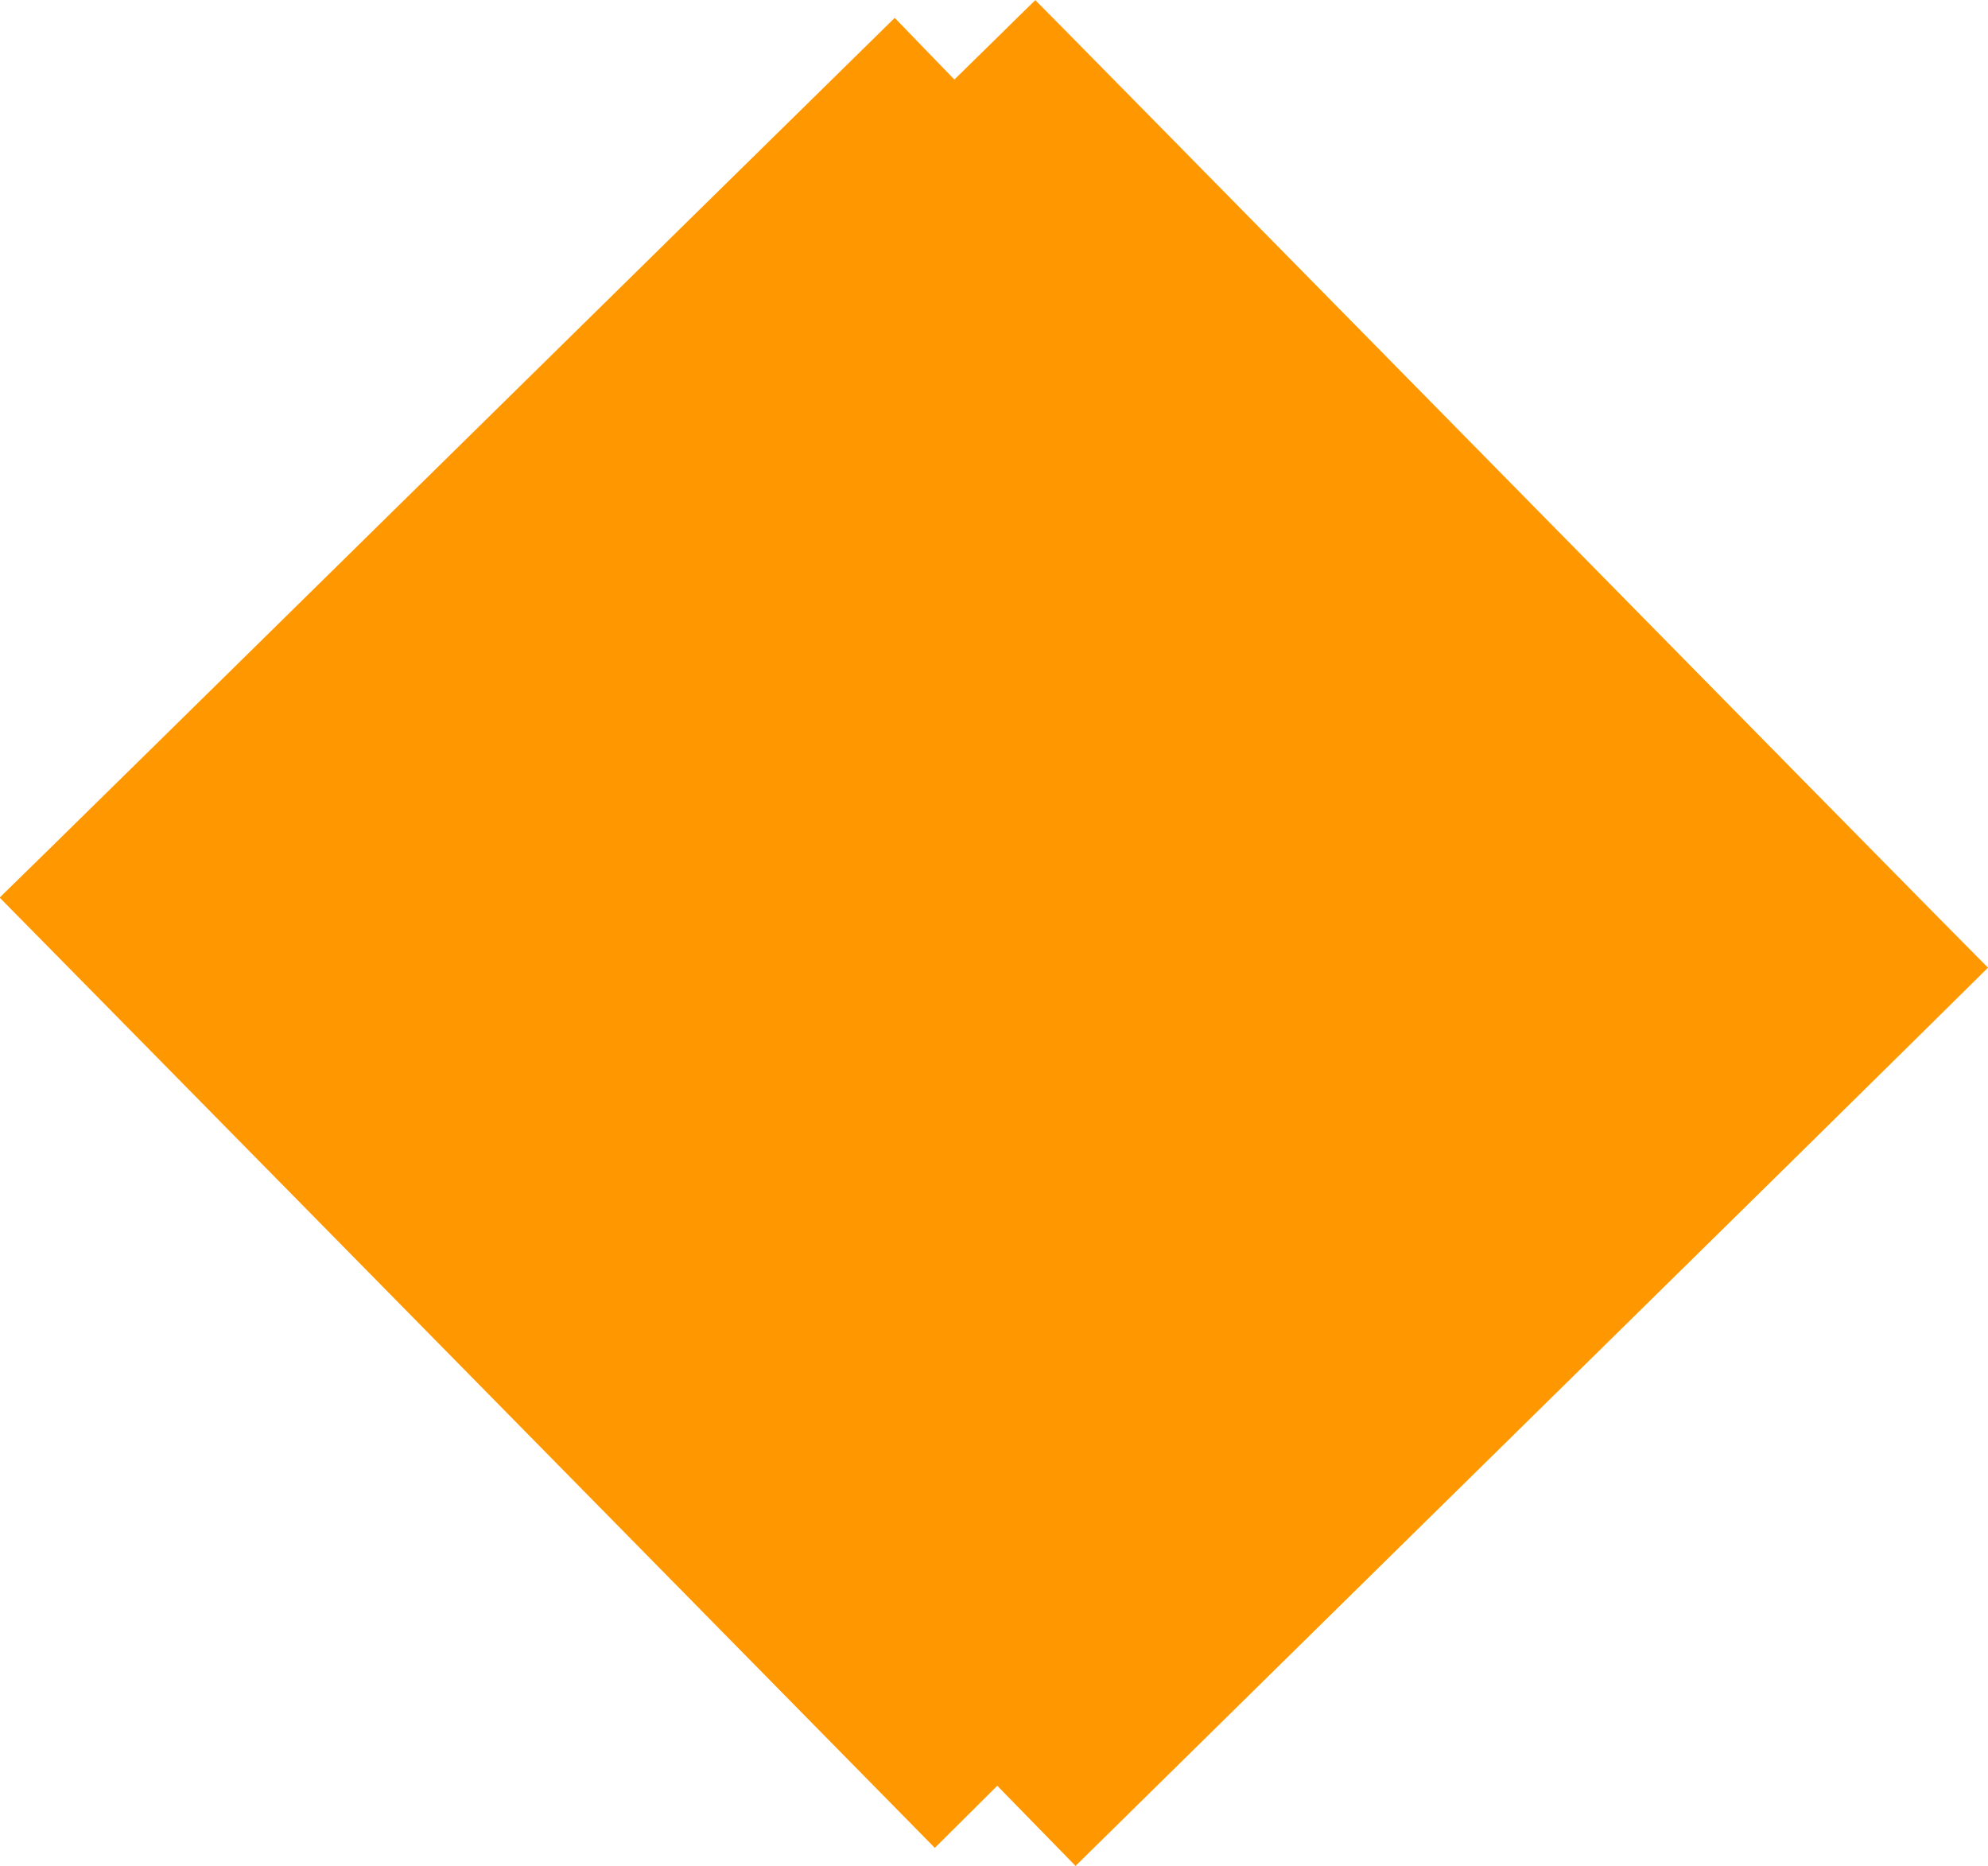
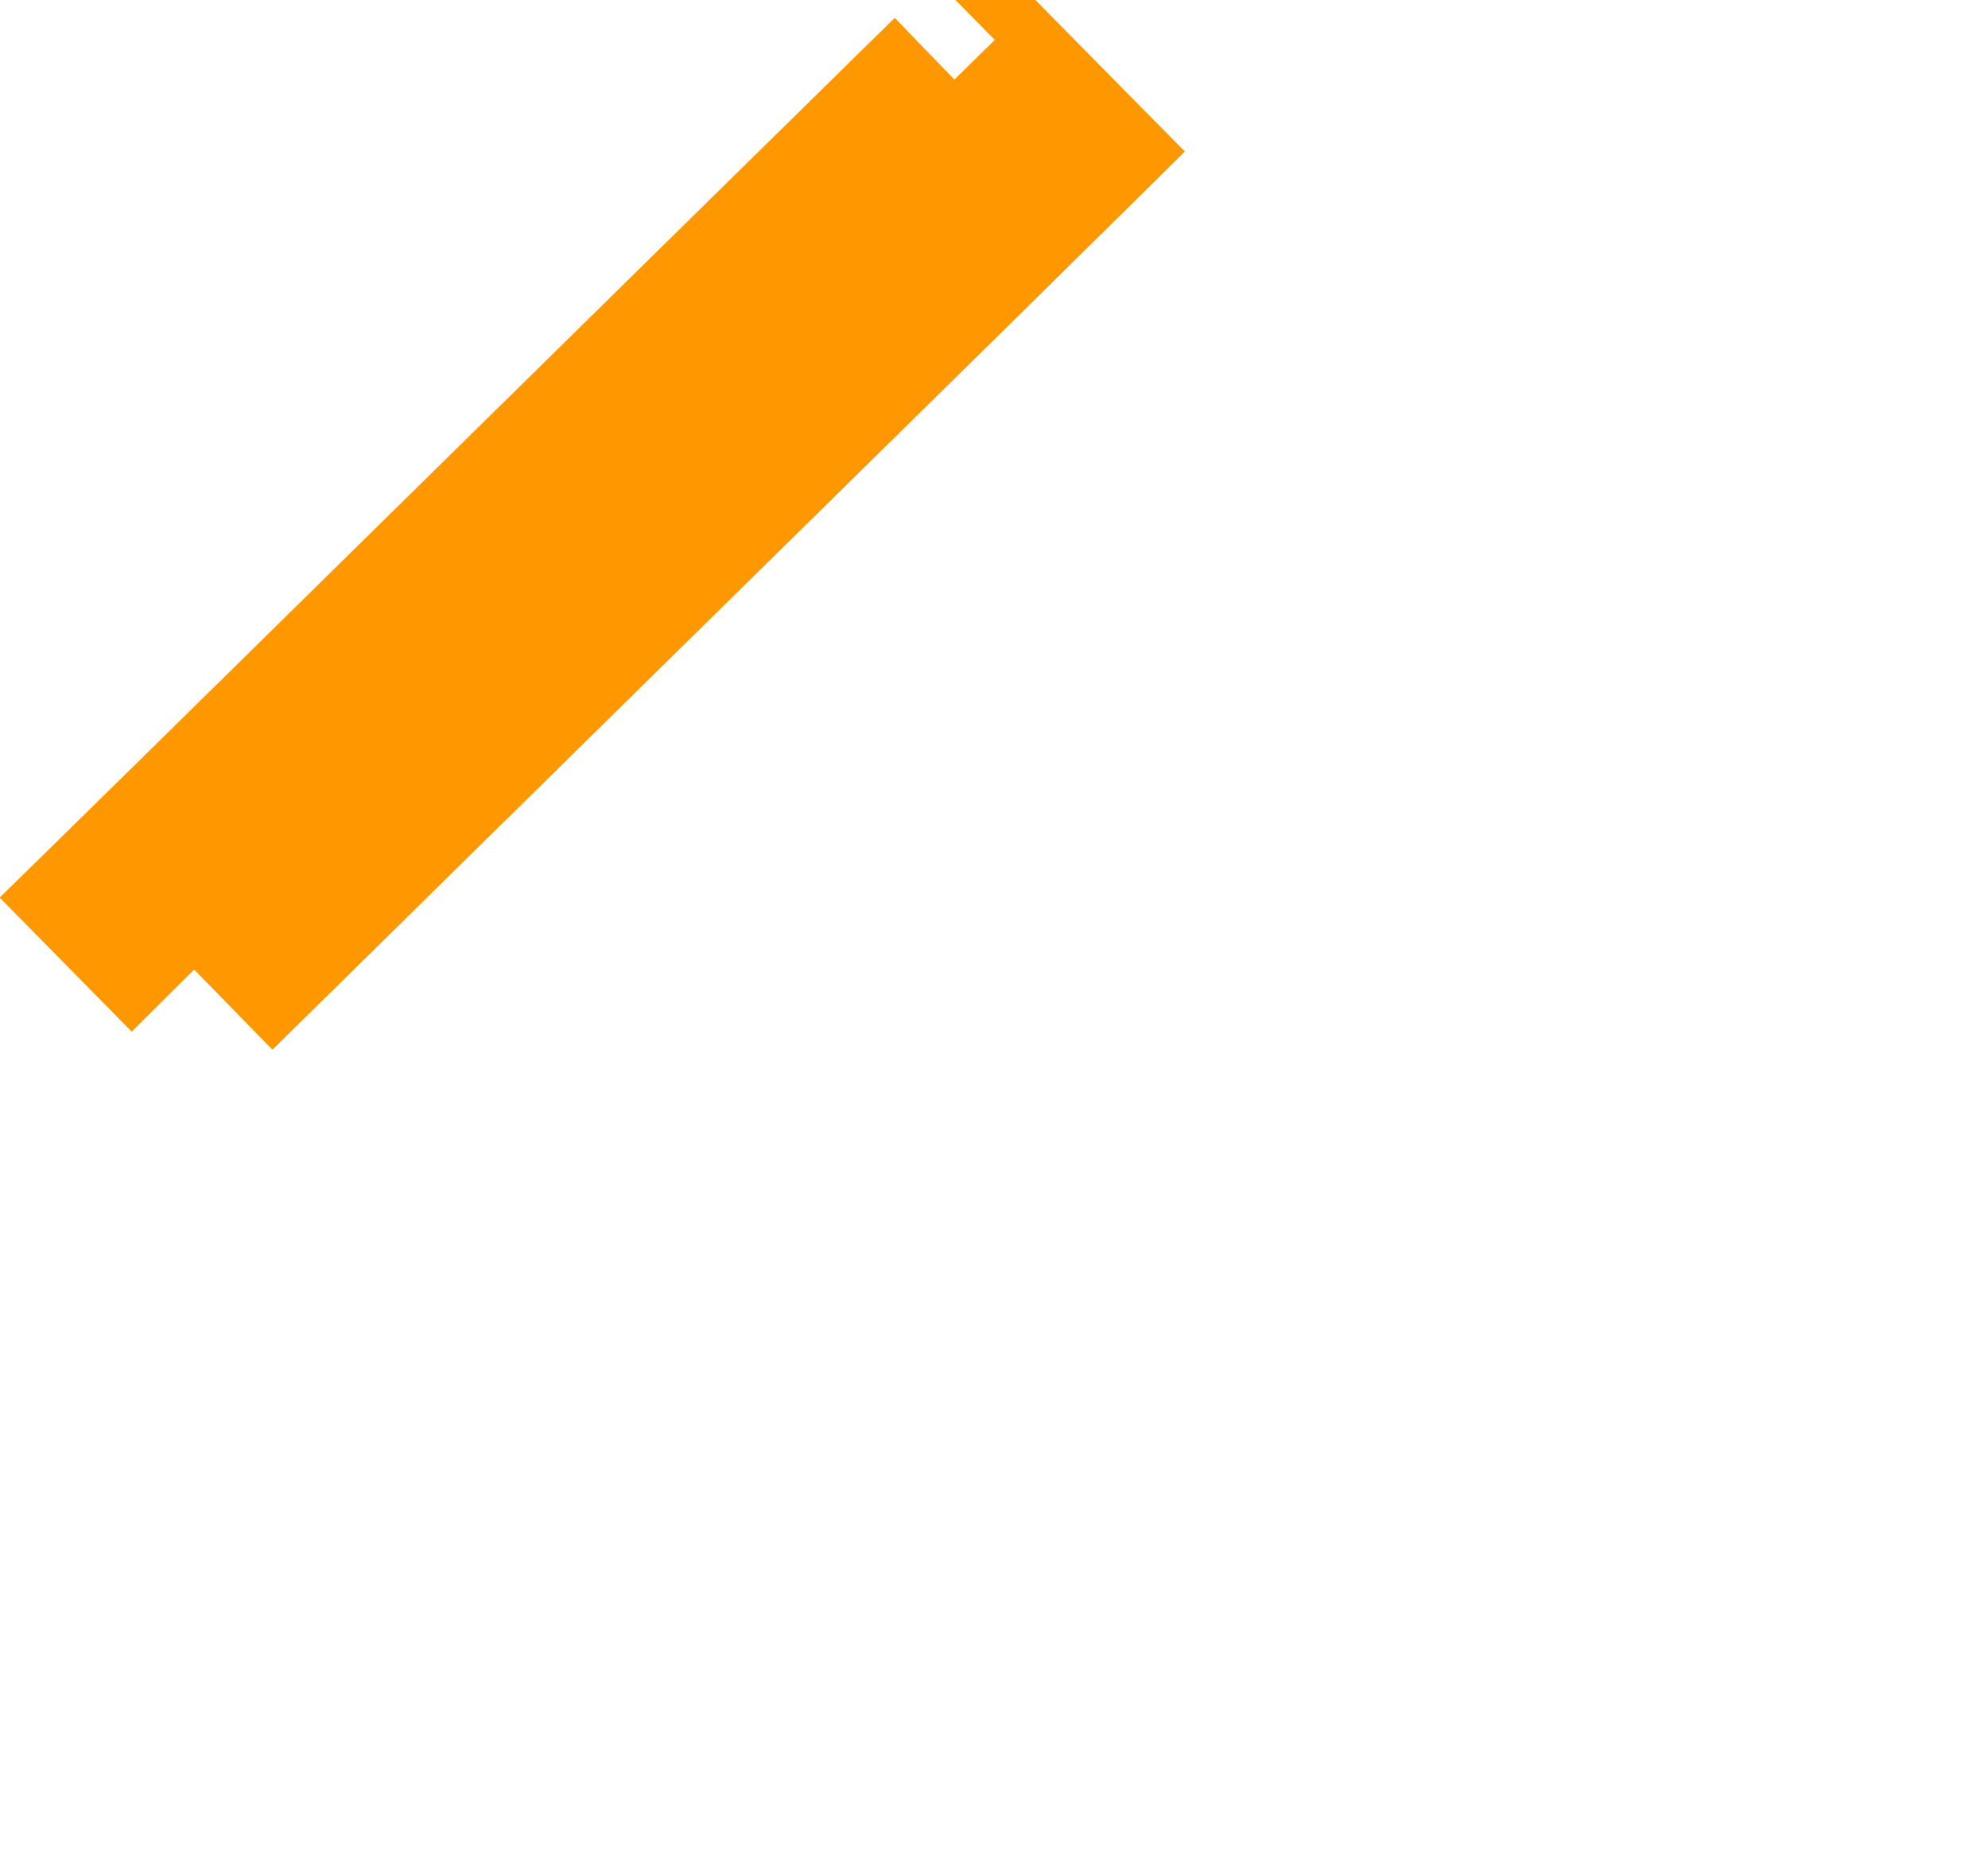
<svg xmlns="http://www.w3.org/2000/svg" version="1.0" width="1280pt" height="1201pt" viewBox="0 0 1280 1201" preserveAspectRatio="xMidYMid meet">
  <g transform="translate(0,1201) scale(0.1,-0.1)" fill="#ff9800" stroke="none">
-     <path d="M6405 11753 l-260 -255 -192 198 -192 199 -103 -101 c-222 -217 -2000 -1965 -2843 -2794 -1237 -1217 -2765 -2719 -2794 -2745 l-23 -23 678 -688 c373 -379 953 -968 1289 -1309 336 -341 1308 -1329 2160 -2195 852 -866 1627 -1654 1722 -1750 l172 -175 201 200 201 200 252 -258 252 -258 2035 2002 c1119 1101 2285 2247 2590 2547 305 301 711 701 902 889 l348 344 -368 372 c-202 204 -1207 1225 -2232 2267 -2679 2722 -3533 3590 -3534 3589 -1 0 -118 -115 -261 -256z" />
+     <path d="M6405 11753 l-260 -255 -192 198 -192 199 -103 -101 c-222 -217 -2000 -1965 -2843 -2794 -1237 -1217 -2765 -2719 -2794 -2745 l-23 -23 678 -688 l172 -175 201 200 201 200 252 -258 252 -258 2035 2002 c1119 1101 2285 2247 2590 2547 305 301 711 701 902 889 l348 344 -368 372 c-202 204 -1207 1225 -2232 2267 -2679 2722 -3533 3590 -3534 3589 -1 0 -118 -115 -261 -256z" />
  </g>
</svg>